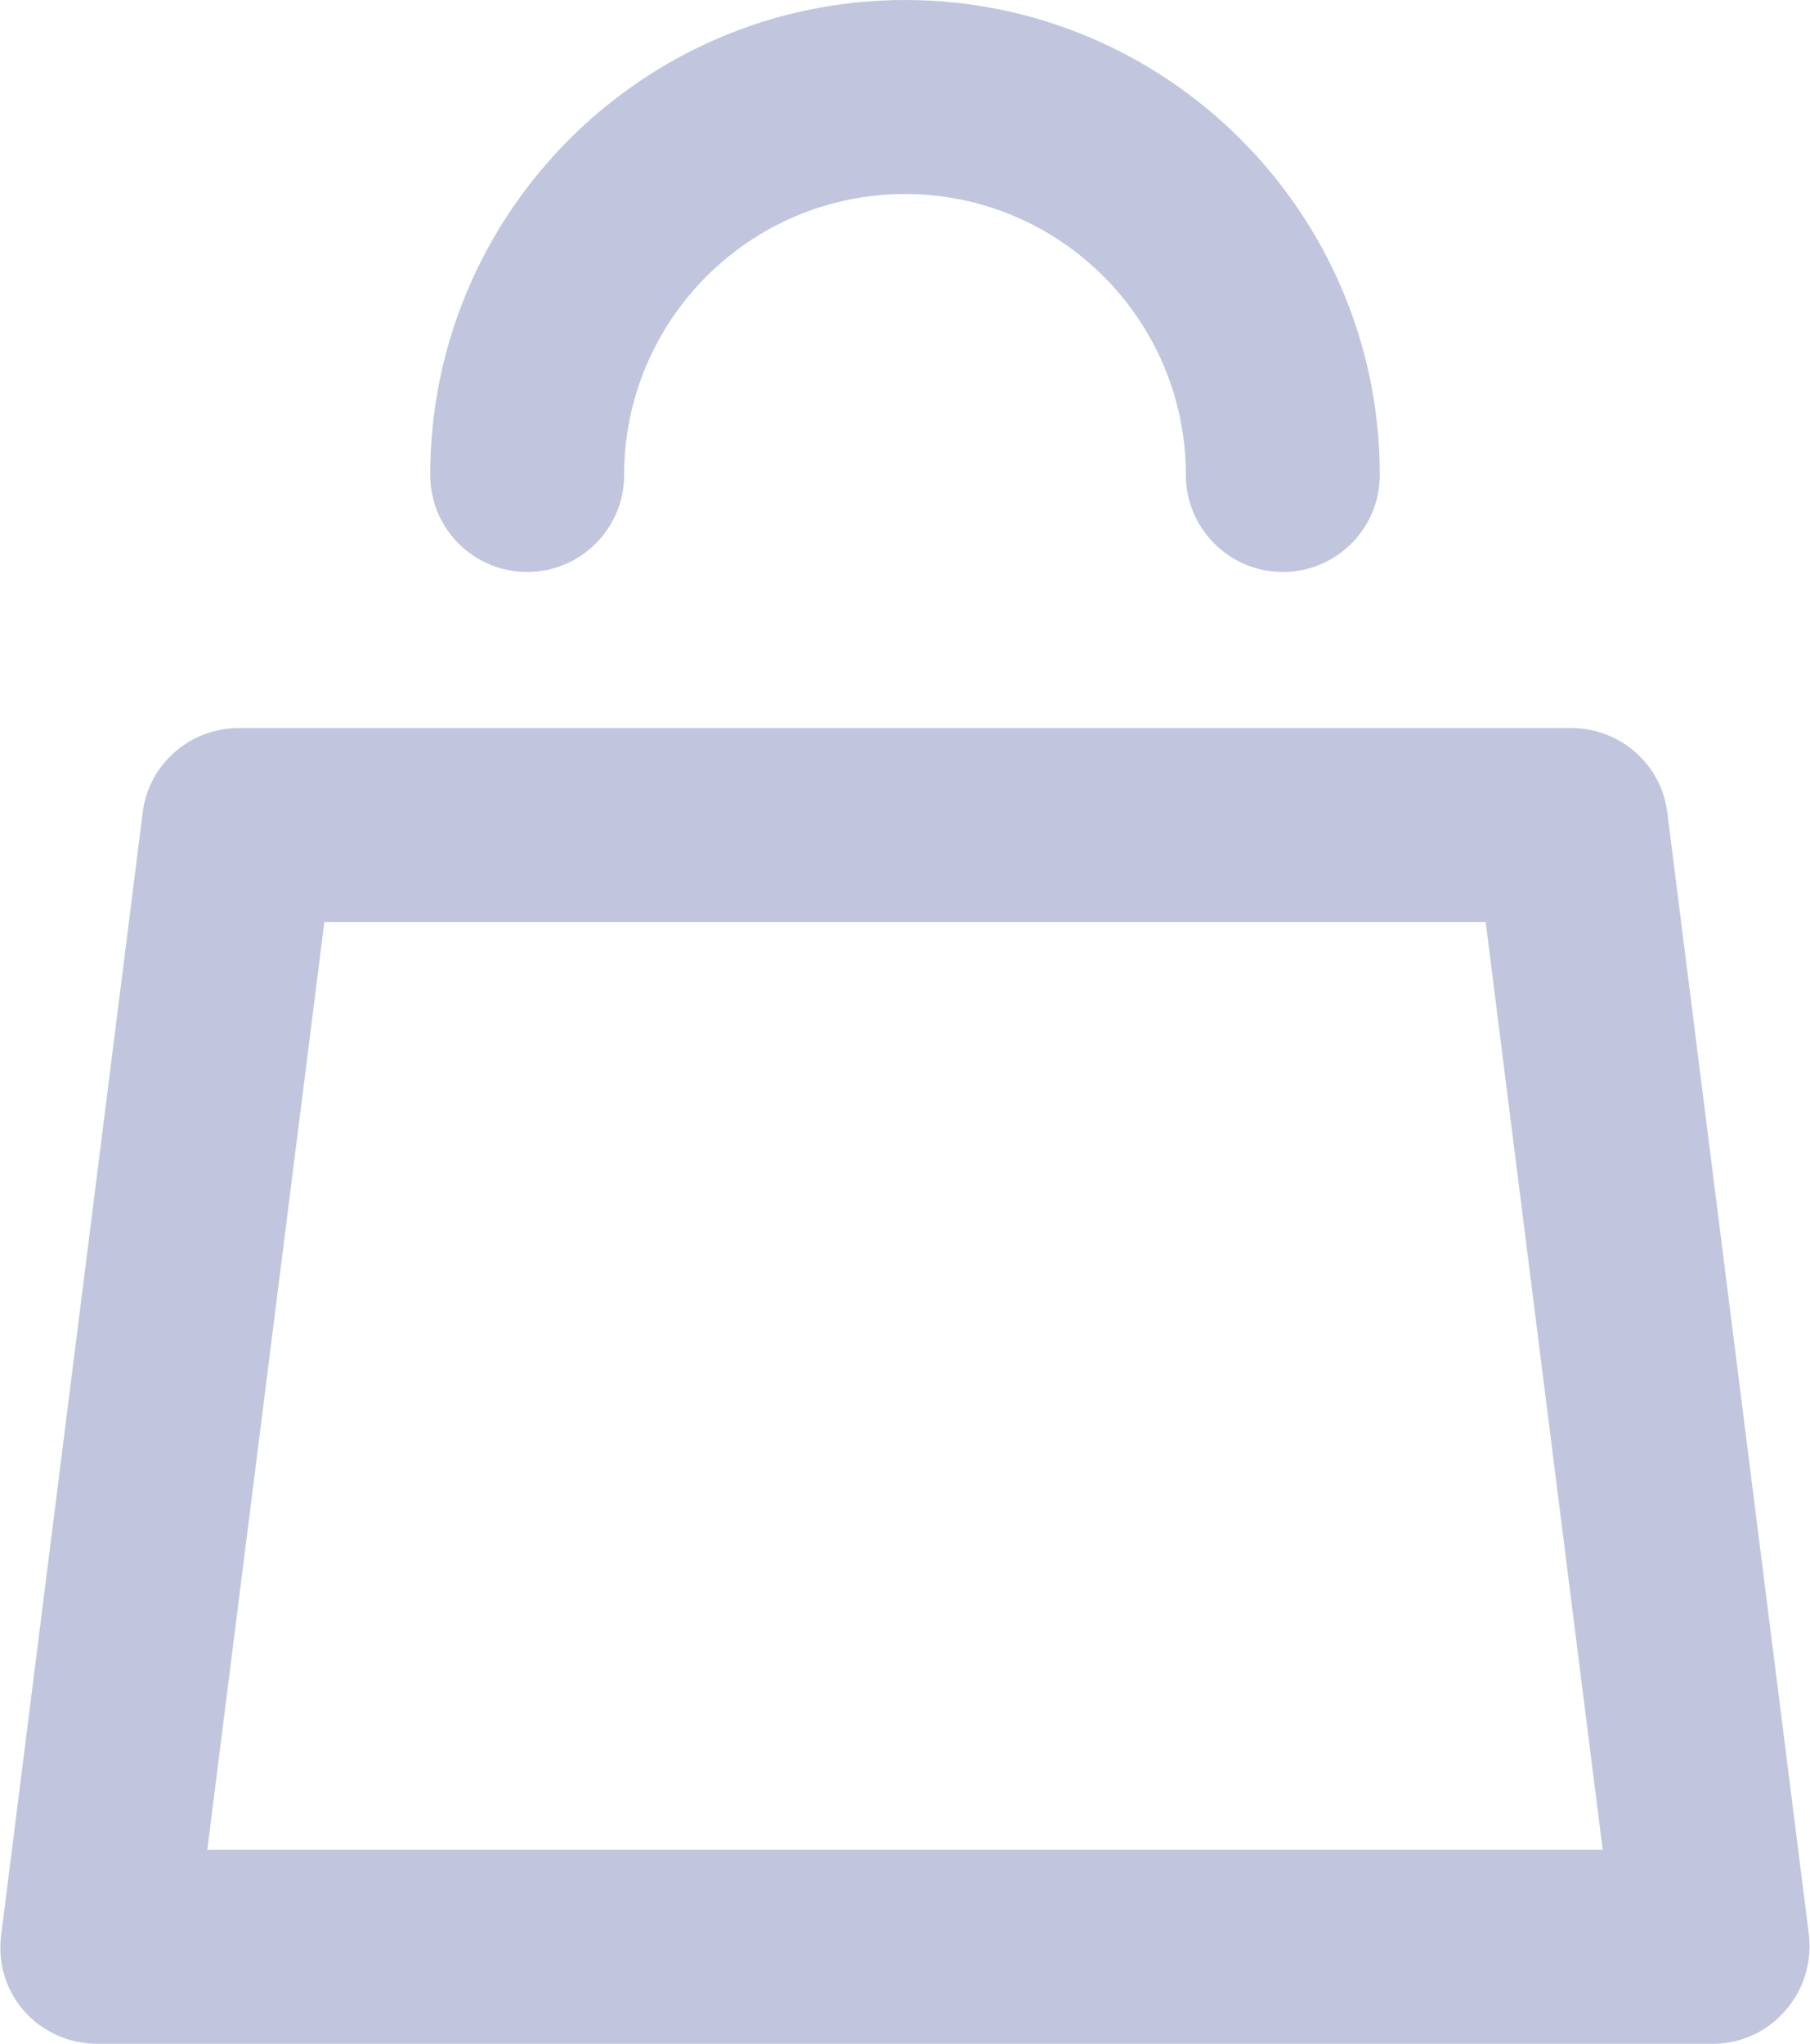
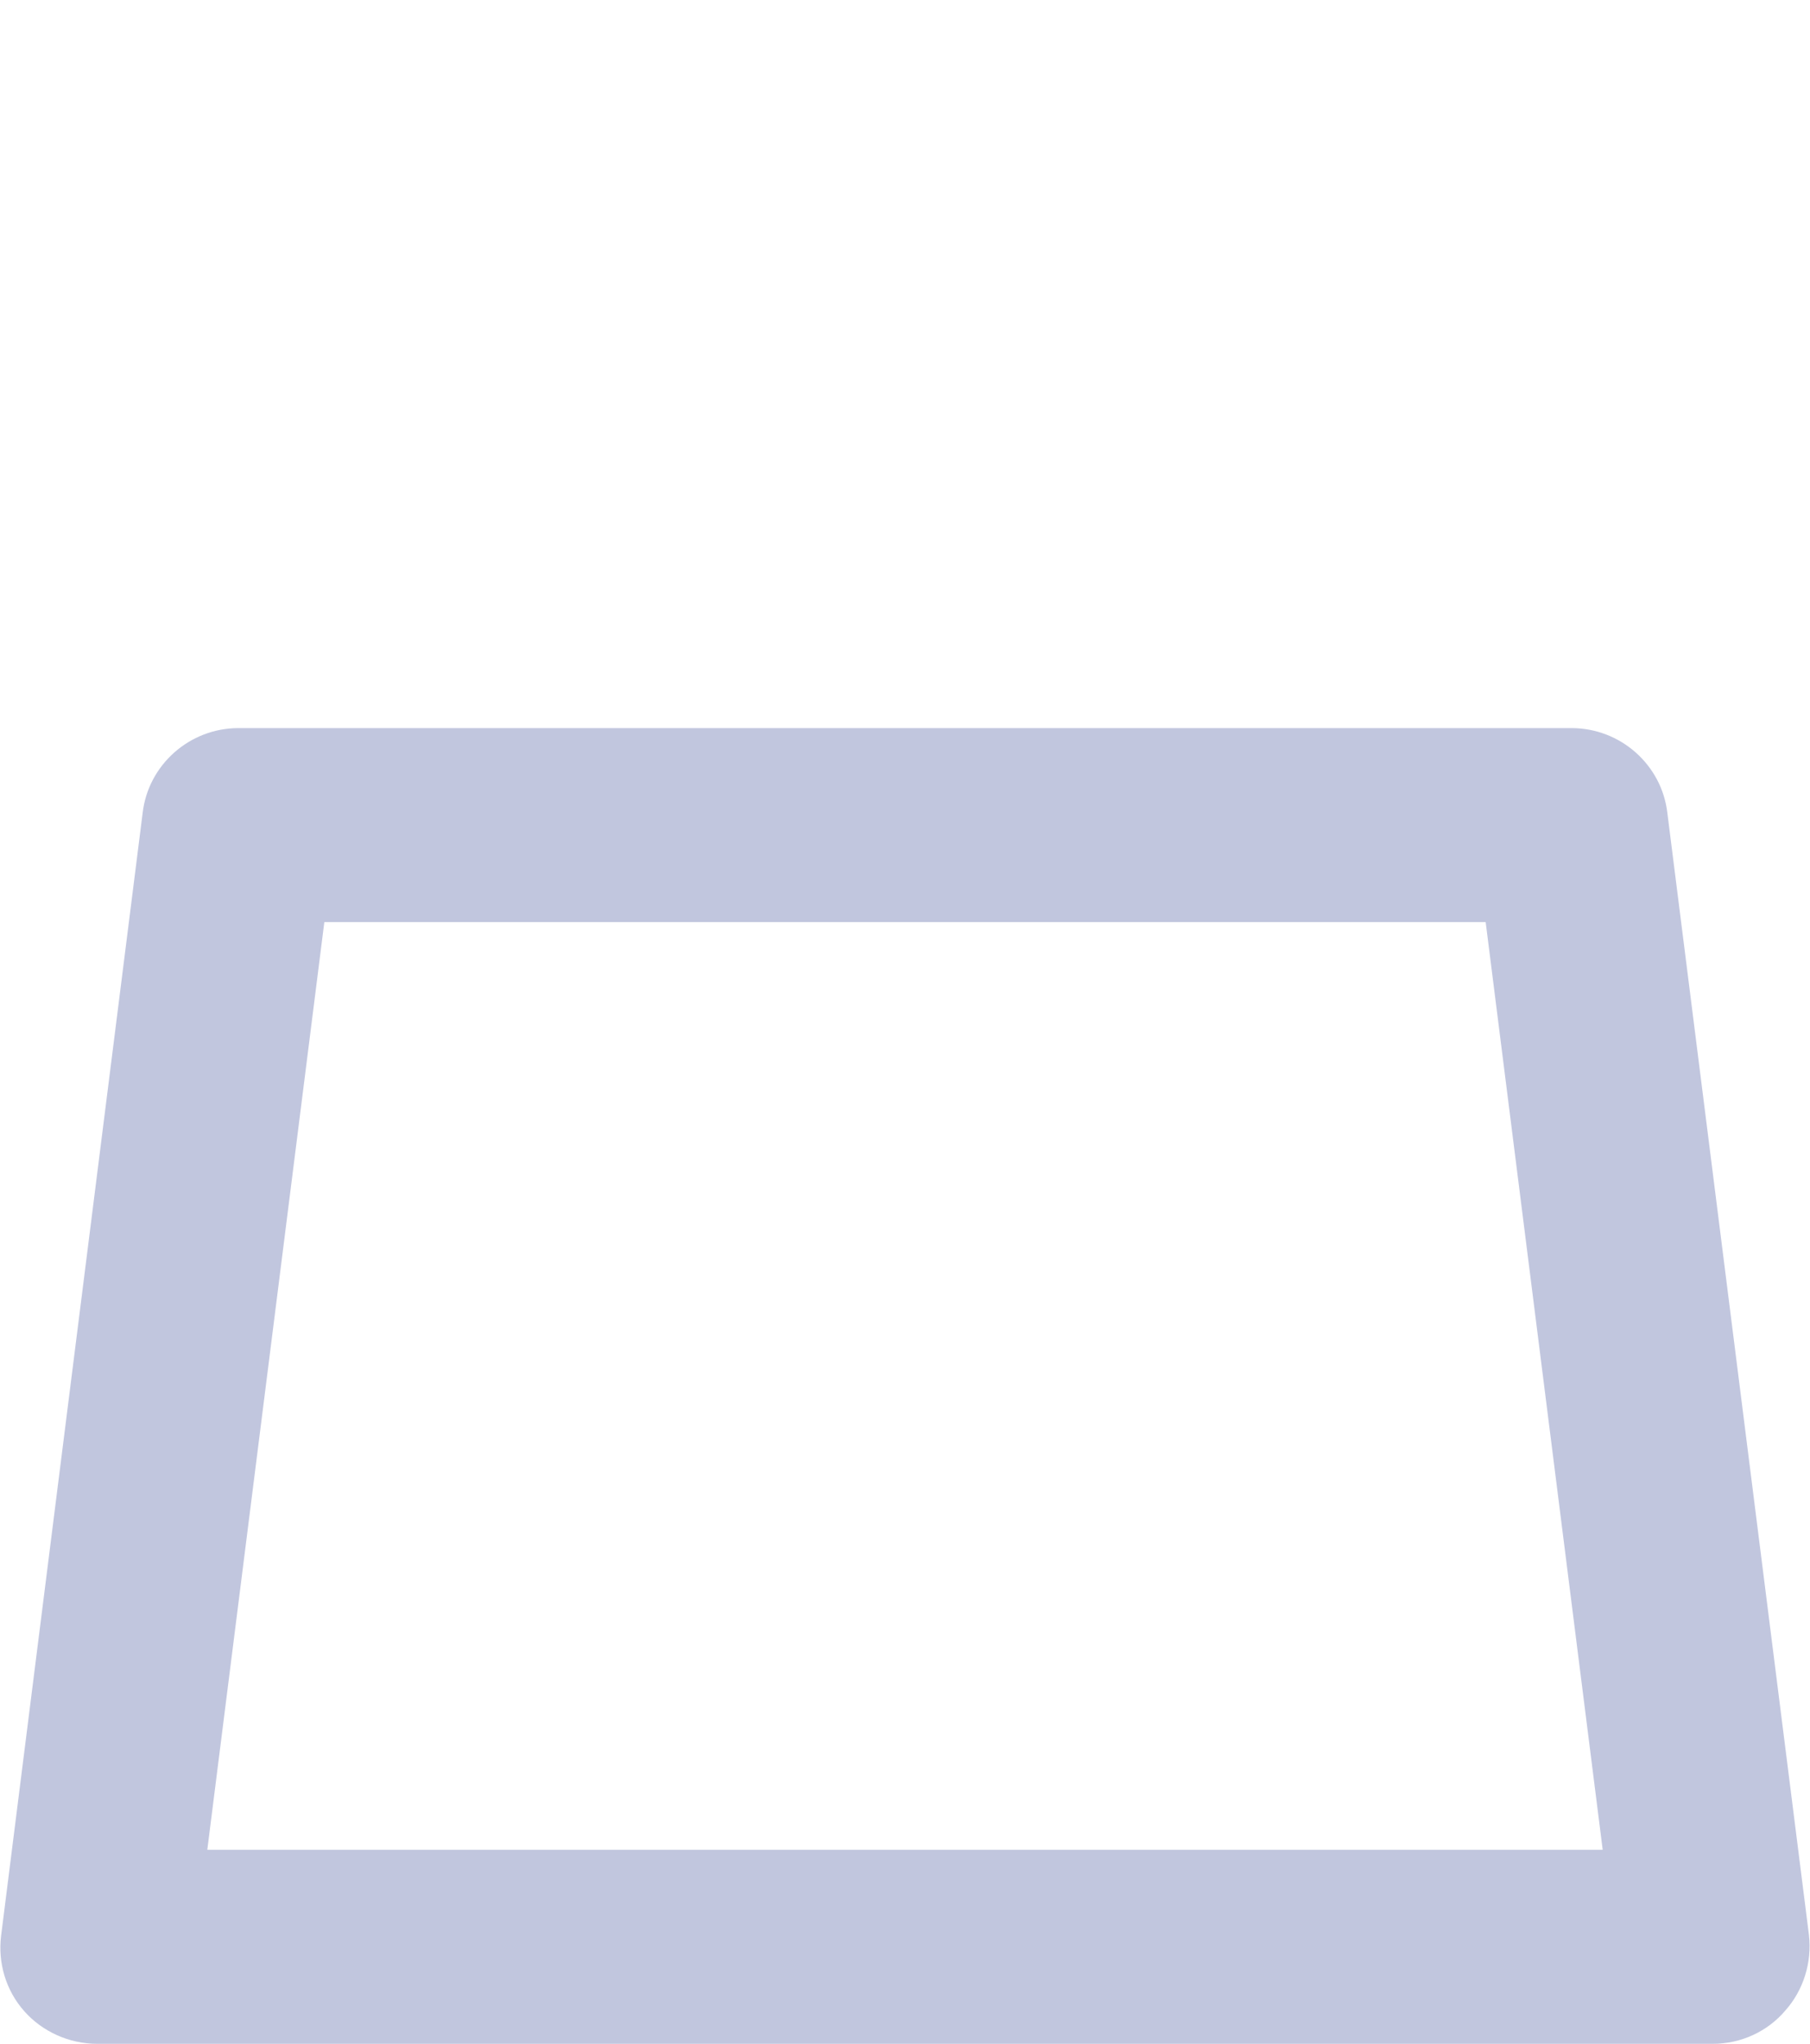
<svg xmlns="http://www.w3.org/2000/svg" version="1.1" id="Capa_1" x="0px" y="0px" viewBox="0 0 16.24 18.33" style="enable-background:new 0 0 16.24 18.33;" xml:space="preserve">
  <style type="text/css">
	.st0{fill:#C1C6DE;}
</style>
  <g>
    <g>
      <path class="st0" d="M15.37,18.33H0.87c-0.25,0-0.49-0.11-0.65-0.29c-0.17-0.19-0.24-0.44-0.21-0.68L1.28,7.29    C1.33,6.86,1.7,6.53,2.14,6.53H14.1c0.44,0,0.81,0.33,0.86,0.76l1.27,10.06c0.03,0.25-0.05,0.5-0.21,0.68    C15.86,18.22,15.62,18.33,15.37,18.33z M1.86,16.59h12.52l-1.05-8.32H2.91L1.86,16.59z" />
    </g>
    <g>
-       <path class="st0" d="M11.51,5.13c-0.48,0-0.87-0.39-0.87-0.87c0-1.39-1.13-2.52-2.52-2.52S5.6,2.87,5.6,4.26    c0,0.48-0.39,0.87-0.87,0.87S3.86,4.74,3.86,4.26C3.86,1.91,5.77,0,8.12,0s4.26,1.91,4.26,4.26C12.38,4.74,11.99,5.13,11.51,5.13z    " />
-     </g>
+       </g>
  </g>
</svg>